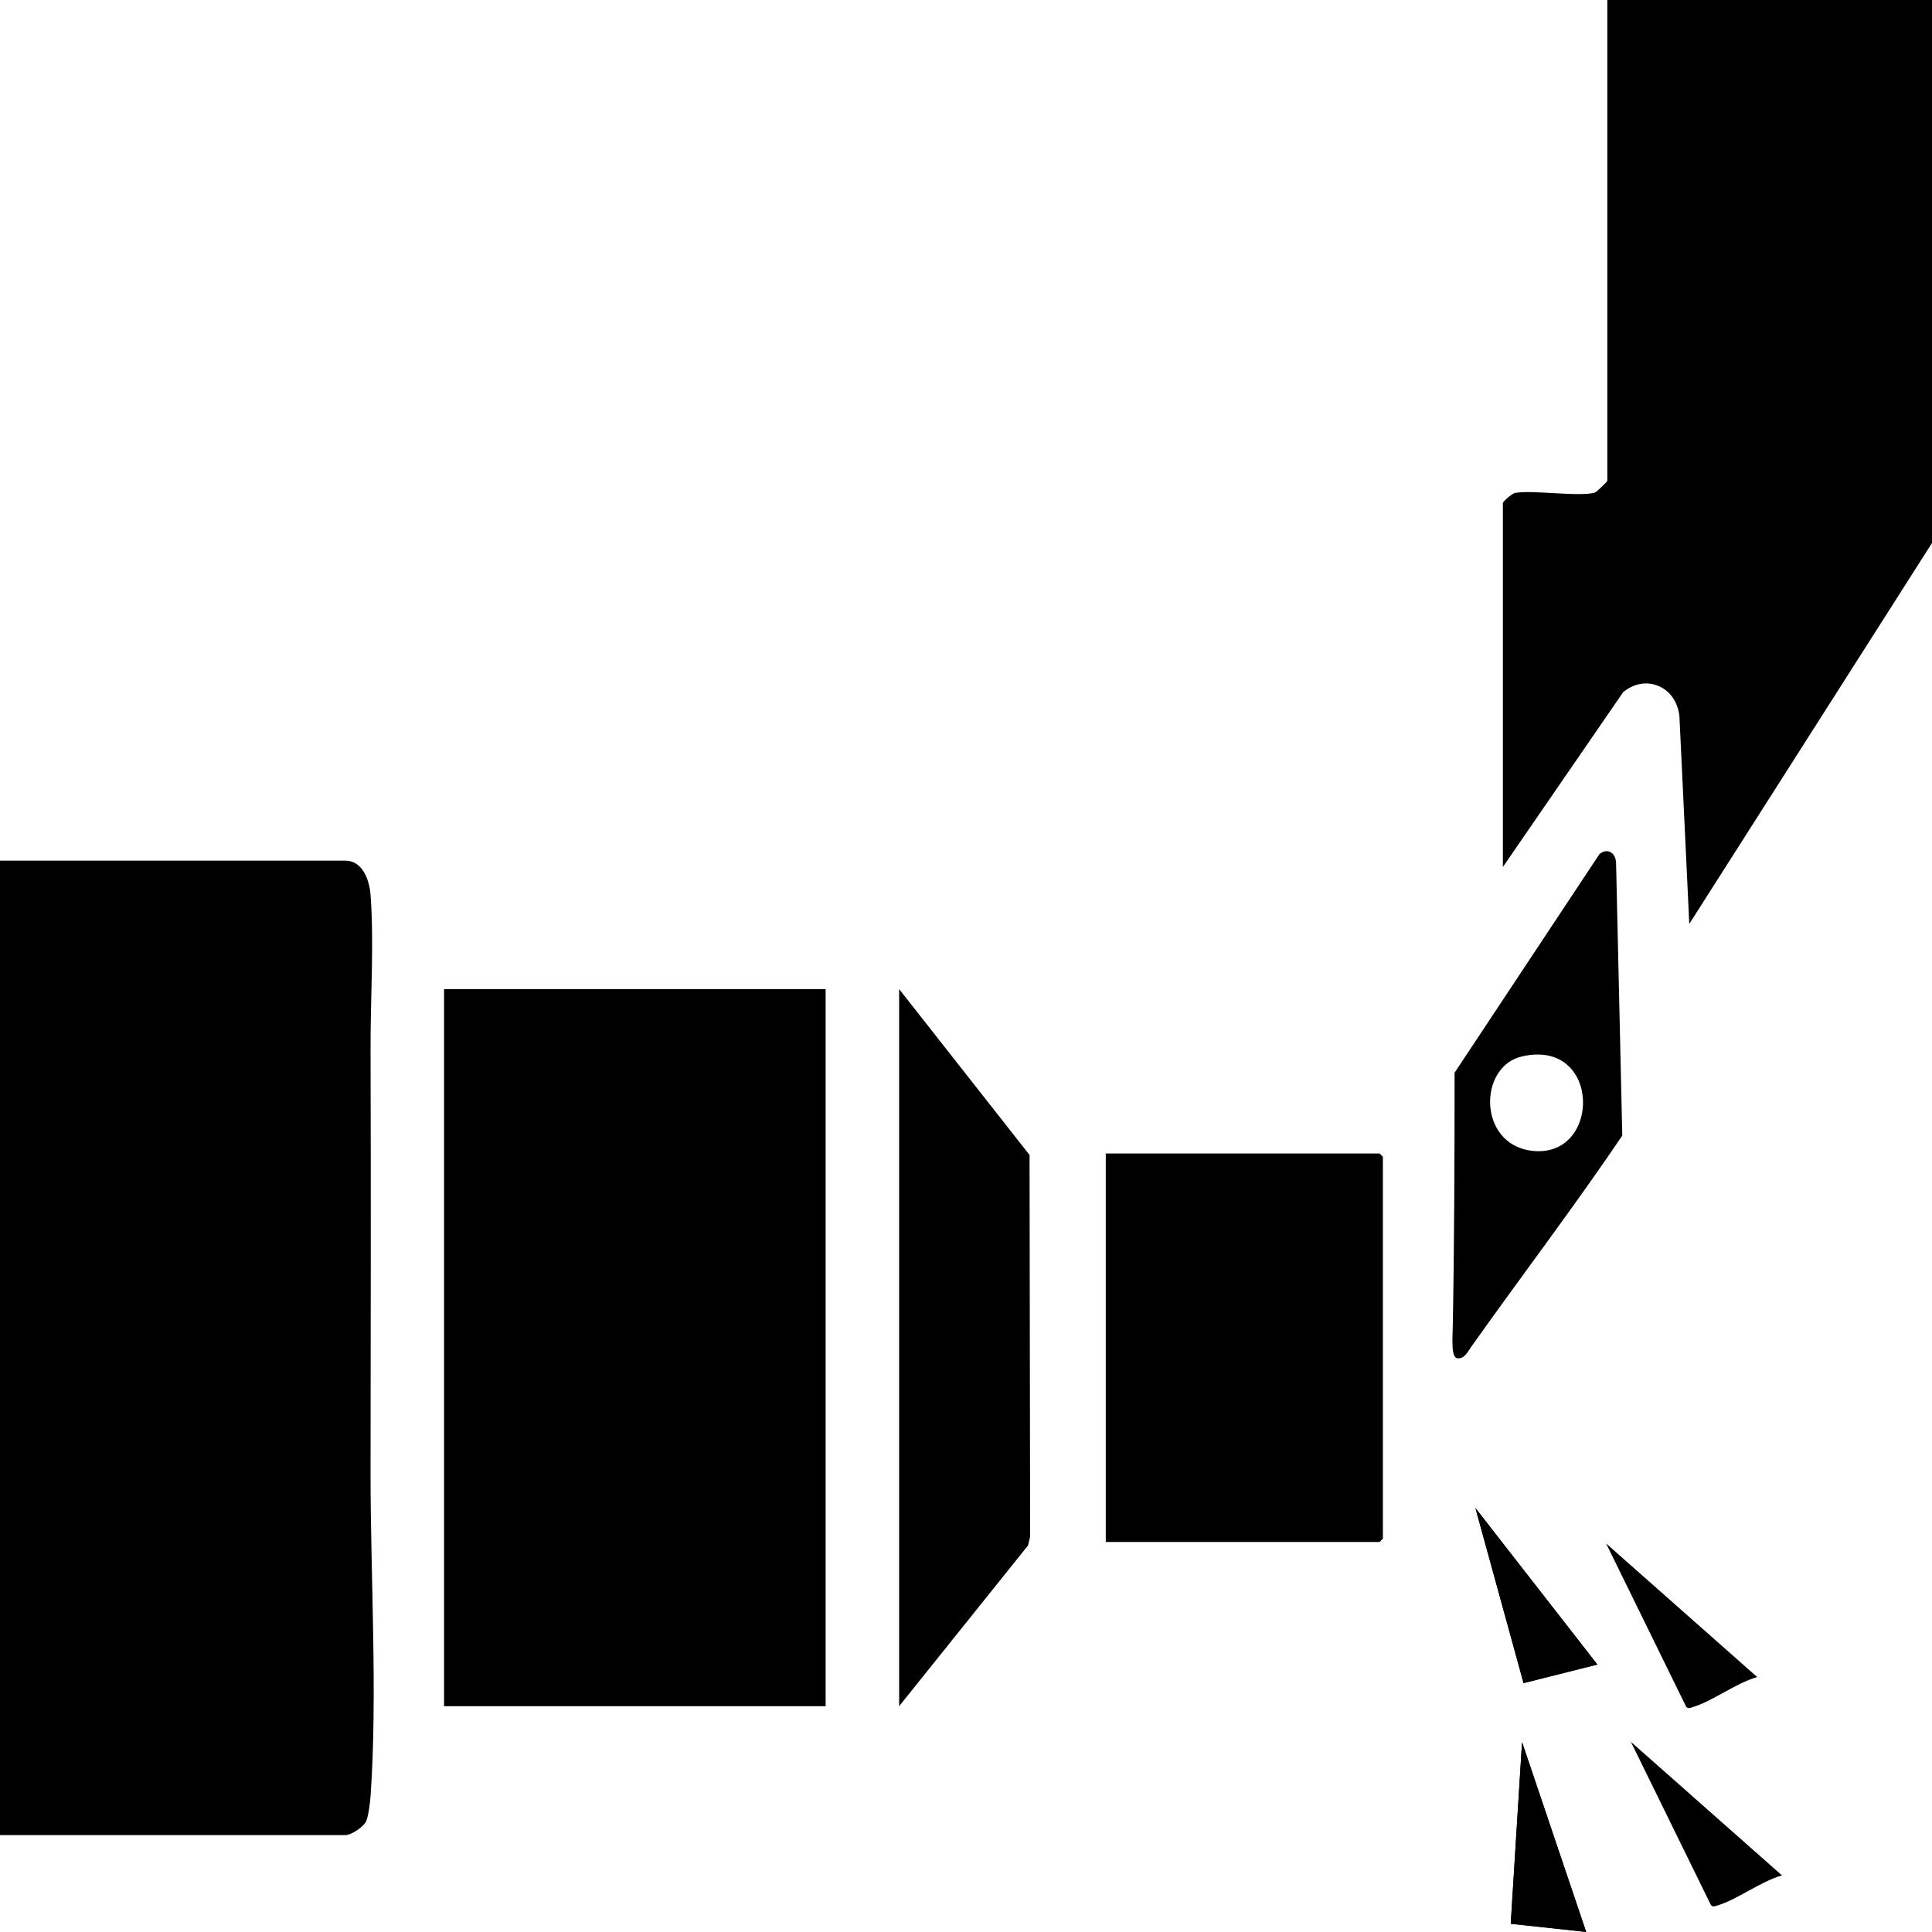
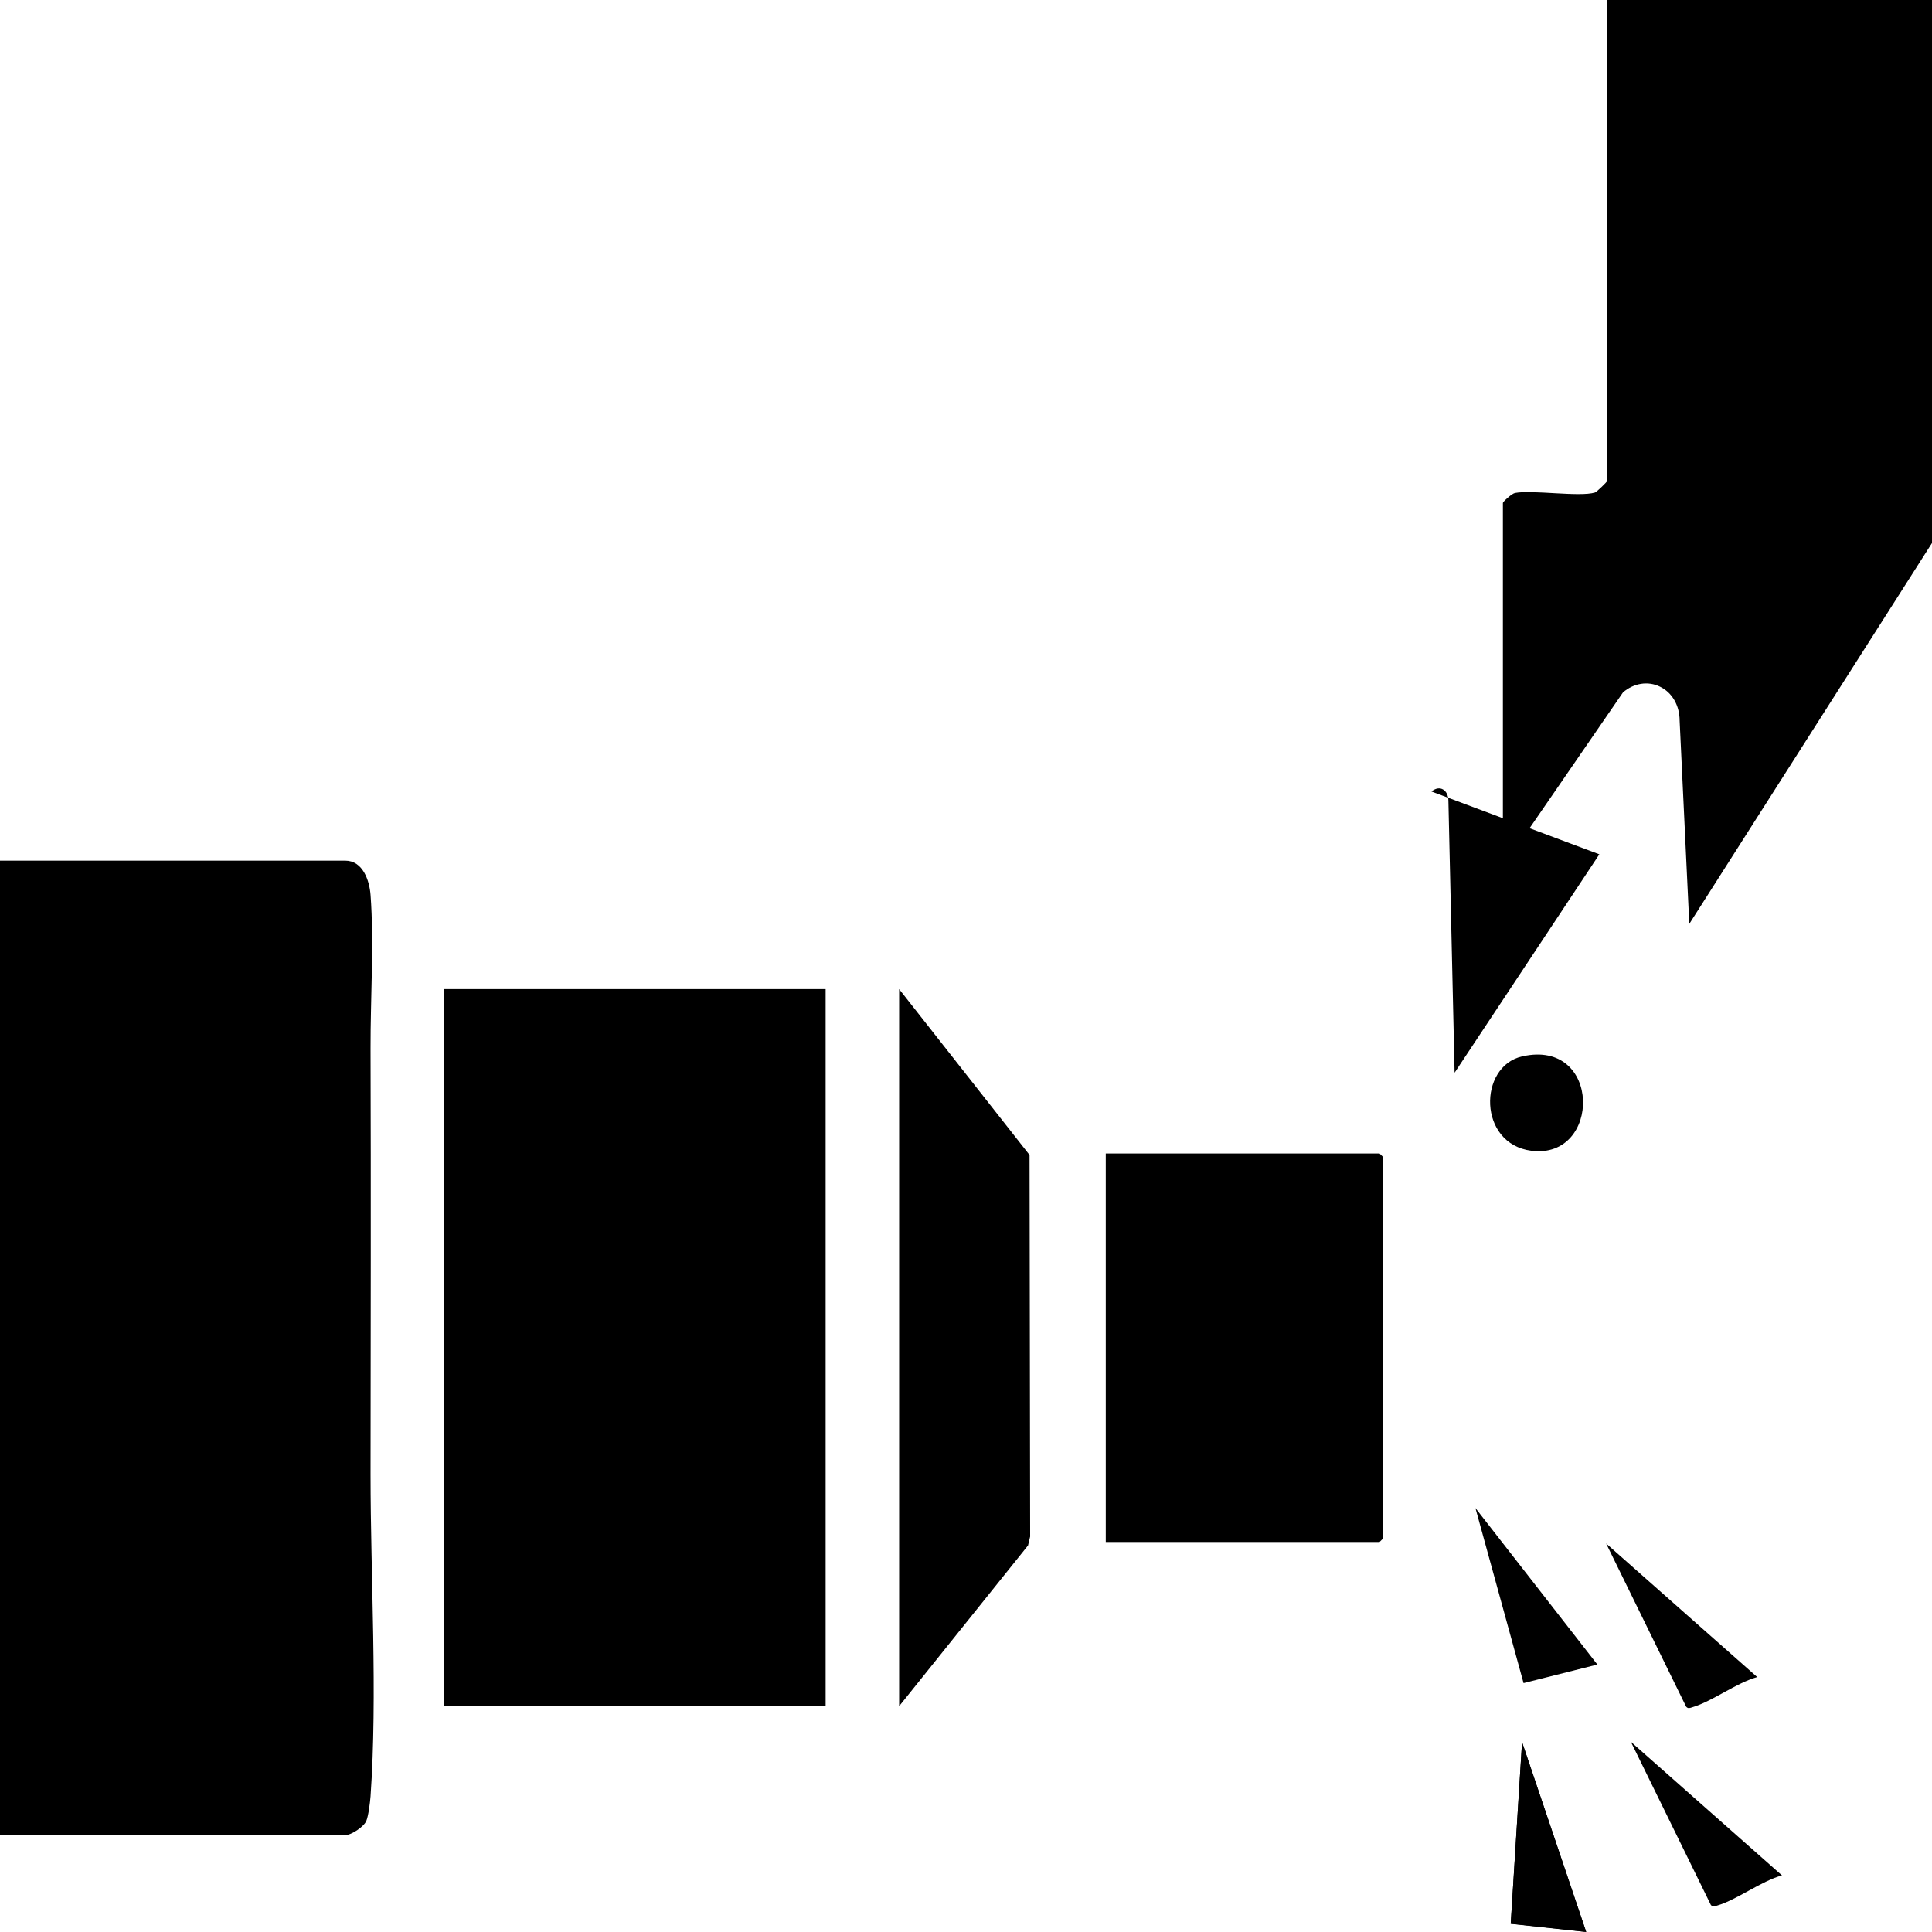
<svg xmlns="http://www.w3.org/2000/svg" width="128" height="128" viewBox="0 0 128 128">
  <path d="M100.94,111.51l4.89-1.23-8.08-10.37,3.19,11.6ZM116.42,111.11l-10.01-8.85,5.3,10.81c.13.15.25.09.41.04,1.33-.39,2.9-1.61,4.3-2ZM105.09,128l-4.25-12.58-.75,12.03,5,.54Z" fill-rule="evenodd" />
-   <polygon points="100.94 111.51 97.75 99.91 105.83 110.28 100.94 111.51" fill-rule="evenodd" />
  <path d="M118.06,124.25c-1.4.39-2.97,1.61-4.3,2-.16.05-.27.11-.41-.04l-5.3-10.81,10.01,8.85Z" fill-rule="evenodd" />
  <polygon points="105.09 128 100.09 127.46 100.84 115.42 105.09 128" fill-rule="evenodd" />
-   <path d="M105.96,56.6l-9.59,14.47c0,5.65-.02,11.49-.12,16.79-.01.76-.14,2.13.33,2.13.46.03.66-.43.88-.74,3.13-4.43,6.97-9.48,10.02-14.02l-.41-18.01c0-.71-.56-1.09-1.12-.62ZM101.46,76.24c-3.55-.45-3.53-5.59-.62-6.25,5.29-1.21,5.27,6.84.62,6.25Z" fill-rule="evenodd" />
+   <path d="M105.96,56.6l-9.59,14.47l-.41-18.01c0-.71-.56-1.09-1.12-.62ZM101.46,76.24c-3.55-.45-3.53-5.59-.62-6.25,5.29-1.21,5.27,6.84.62,6.25Z" fill-rule="evenodd" />
  <path d="M128,0h-21.51v31.85c0,.06-.7.74-.82.78-1.02.31-4.16-.19-5.3.03-.21.04-.8.58-.8.66v24.12l7.96-11.57c.72-.62,1.66-.76,2.44-.38.82.39,1.31,1.26,1.31,2.26l.64,13.46,16.09-25.25V0Z" fill-rule="evenodd" />
  <path d="M0,121.58h22.89c.38,0,1.22-.55,1.38-.94.14-.33.25-1.23.28-1.63.47-6.68,0-14.52,0-21.33.01-9.36.03-18.89,0-28.23-.01-3.23.24-7.01,0-10.16-.07-.95-.51-2.27-1.67-2.27H0v64.58Z" fill-rule="evenodd" />
  <rect x="29.42" y="65.53" width="25.28" height="47.51" fill-rule="evenodd" />
  <polygon points="59.57 113.04 68.11 102.39 68.25 101.8 68.21 76.52 59.57 65.53 59.57 113.04" fill-rule="evenodd" />
  <polygon points="73.26 102.16 91.4 102.16 91.62 101.94 91.62 76.64 91.4 76.42 73.26 76.42 73.26 102.16" fill-rule="evenodd" />
</svg>